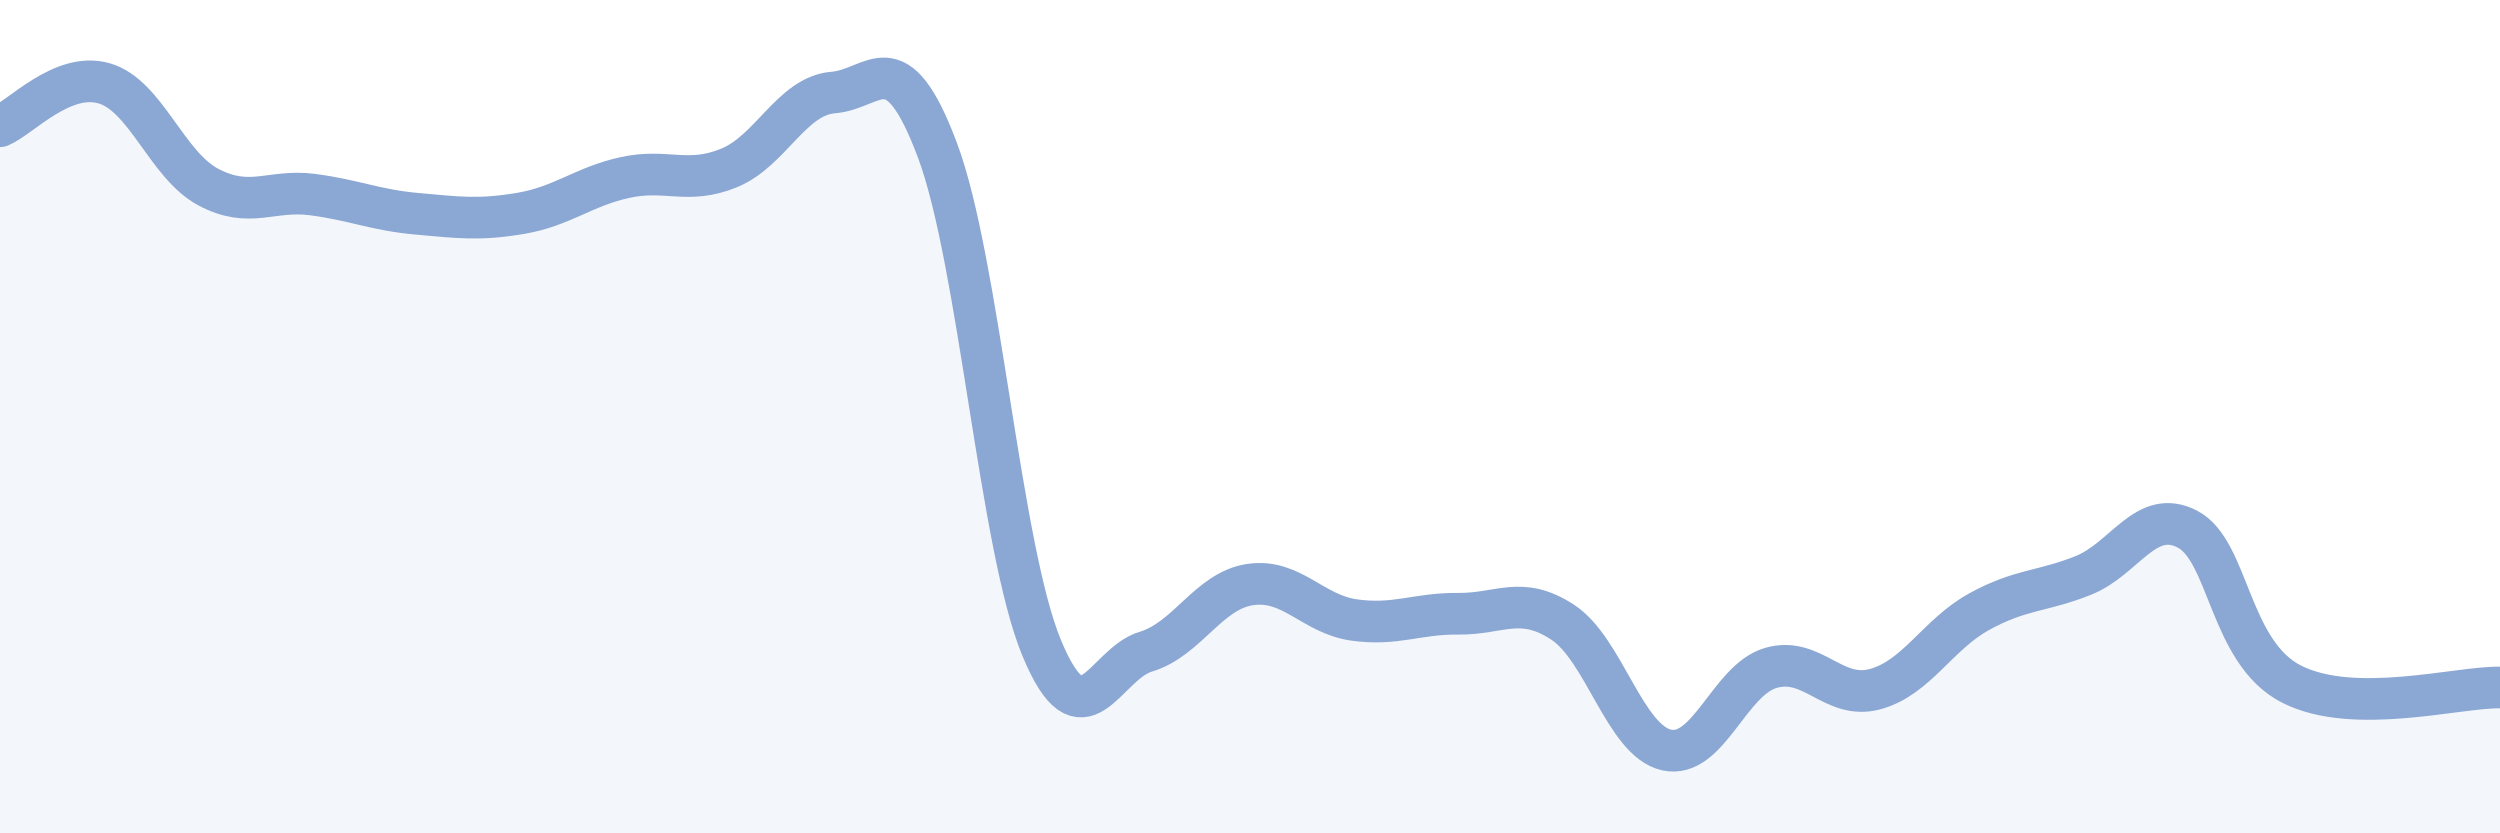
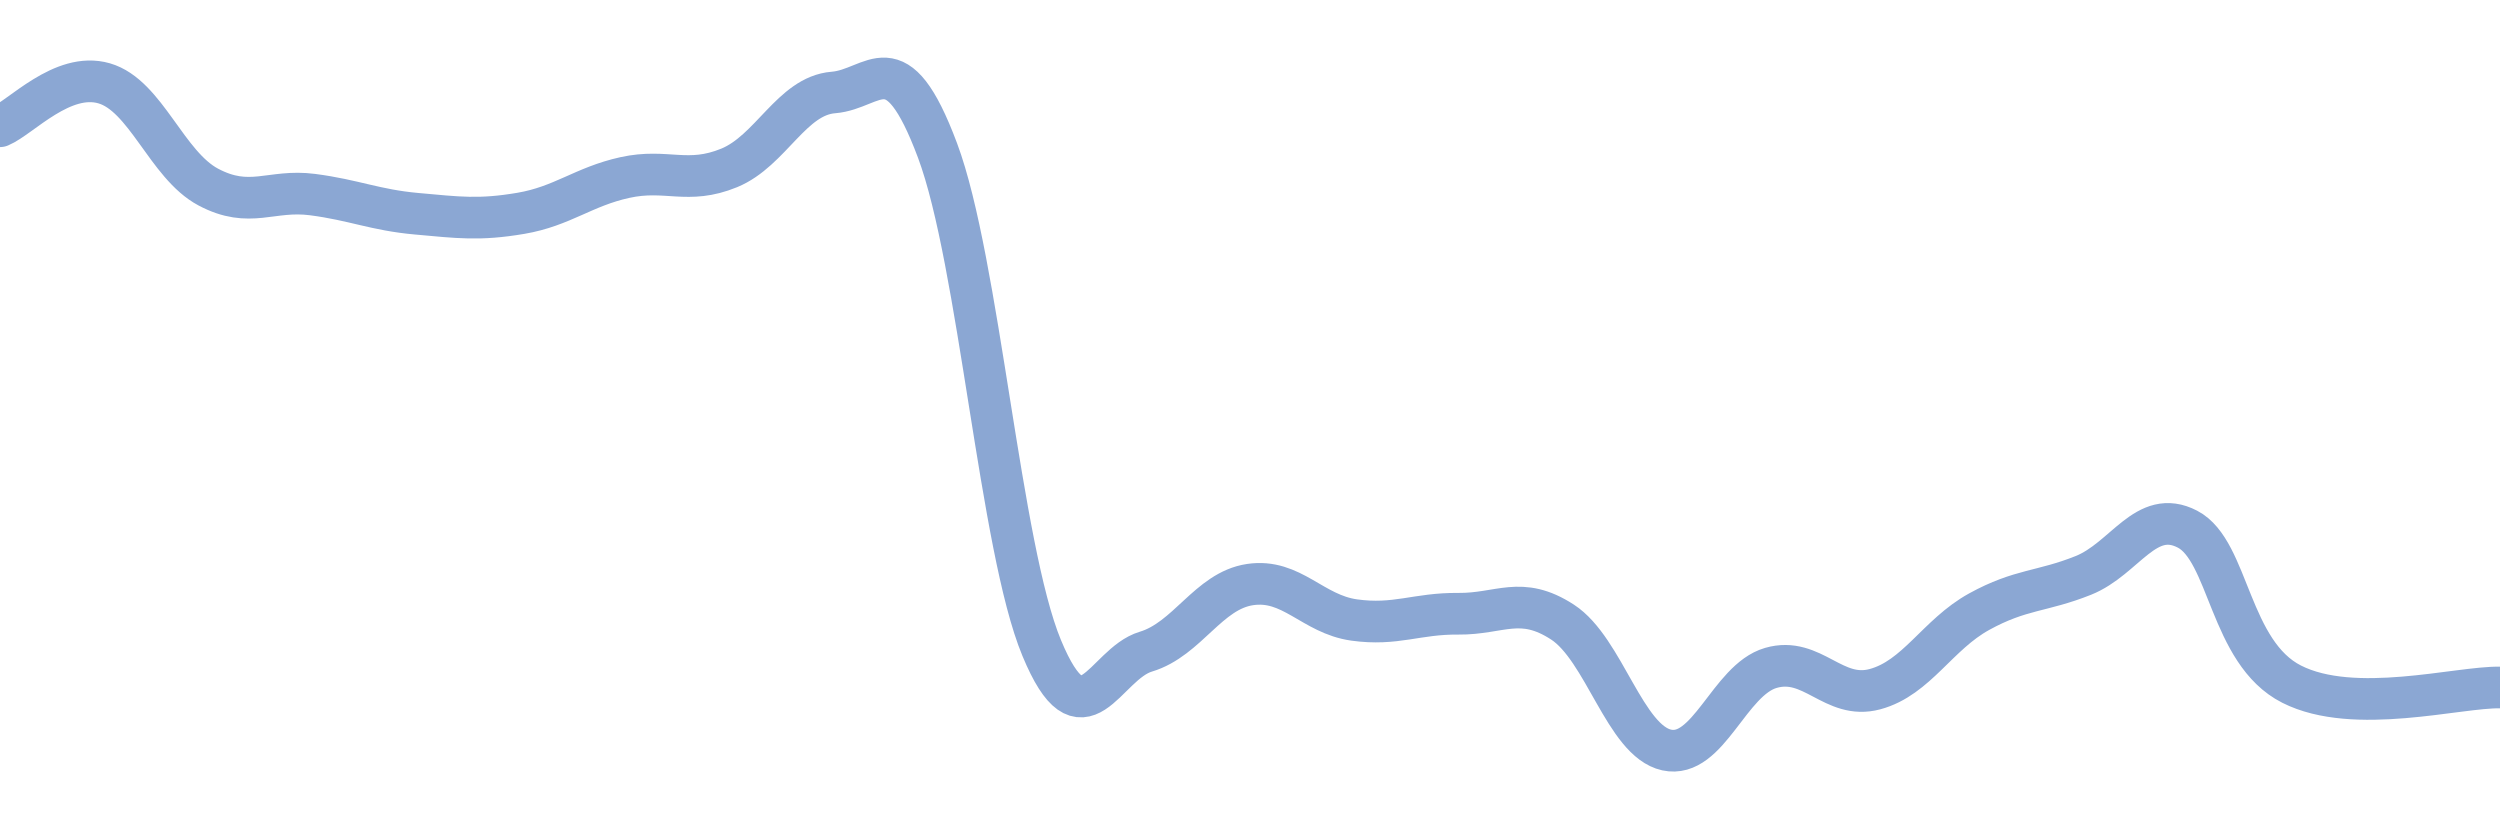
<svg xmlns="http://www.w3.org/2000/svg" width="60" height="20" viewBox="0 0 60 20">
-   <path d="M 0,3.03 C 0.5,2.82 1.5,1.71 2.5,2 C 3.5,2.29 4,3.96 5,4.49 C 6,5.02 6.5,4.54 7.5,4.67 C 8.5,4.8 9,5.04 10,5.13 C 11,5.22 11.5,5.29 12.5,5.12 C 13.5,4.95 14,4.48 15,4.26 C 16,4.04 16.5,4.44 17.5,4.03 C 18.5,3.62 19,2.3 20,2.22 C 21,2.14 21.5,0.94 22.5,3.61 C 23.5,6.28 24,13.14 25,15.55 C 26,17.96 26.5,15.94 27.5,15.64 C 28.5,15.34 29,14.18 30,14.03 C 31,13.88 31.5,14.74 32.5,14.88 C 33.5,15.02 34,14.72 35,14.73 C 36,14.74 36.5,14.28 37.5,14.93 C 38.5,15.58 39,17.78 40,18 C 41,18.22 41.5,16.32 42.5,16.03 C 43.5,15.74 44,16.81 45,16.54 C 46,16.27 46.5,15.23 47.5,14.68 C 48.5,14.13 49,14.21 50,13.81 C 51,13.41 51.5,12.18 52.5,12.7 C 53.5,13.22 53.5,15.66 55,16.42 C 56.5,17.18 59,16.48 60,16.5L60 20L0 20Z" fill="#8ba7d3" opacity="0.1" stroke-linecap="round" stroke-linejoin="round" />
  <path d="M 0,3.03 C 0.5,2.82 1.5,1.71 2.5,2 C 3.5,2.29 4,3.96 5,4.49 C 6,5.02 6.5,4.54 7.5,4.67 C 8.5,4.8 9,5.04 10,5.13 C 11,5.22 11.5,5.29 12.5,5.12 C 13.5,4.95 14,4.48 15,4.26 C 16,4.04 16.5,4.44 17.5,4.03 C 18.5,3.62 19,2.3 20,2.22 C 21,2.14 21.5,0.94 22.5,3.61 C 23.5,6.28 24,13.14 25,15.55 C 26,17.96 26.5,15.94 27.5,15.64 C 28.5,15.34 29,14.18 30,14.03 C 31,13.88 31.5,14.74 32.5,14.88 C 33.5,15.02 34,14.72 35,14.73 C 36,14.74 36.5,14.28 37.5,14.93 C 38.5,15.58 39,17.78 40,18 C 41,18.22 41.5,16.32 42.5,16.03 C 43.5,15.74 44,16.81 45,16.54 C 46,16.27 46.5,15.23 47.5,14.68 C 48.5,14.13 49,14.21 50,13.81 C 51,13.41 51.5,12.18 52.5,12.7 C 53.5,13.22 53.5,15.66 55,16.42 C 56.5,17.18 59,16.48 60,16.5" stroke="#8ba7d3" stroke-width="1" fill="none" stroke-linecap="round" stroke-linejoin="round" />
</svg>